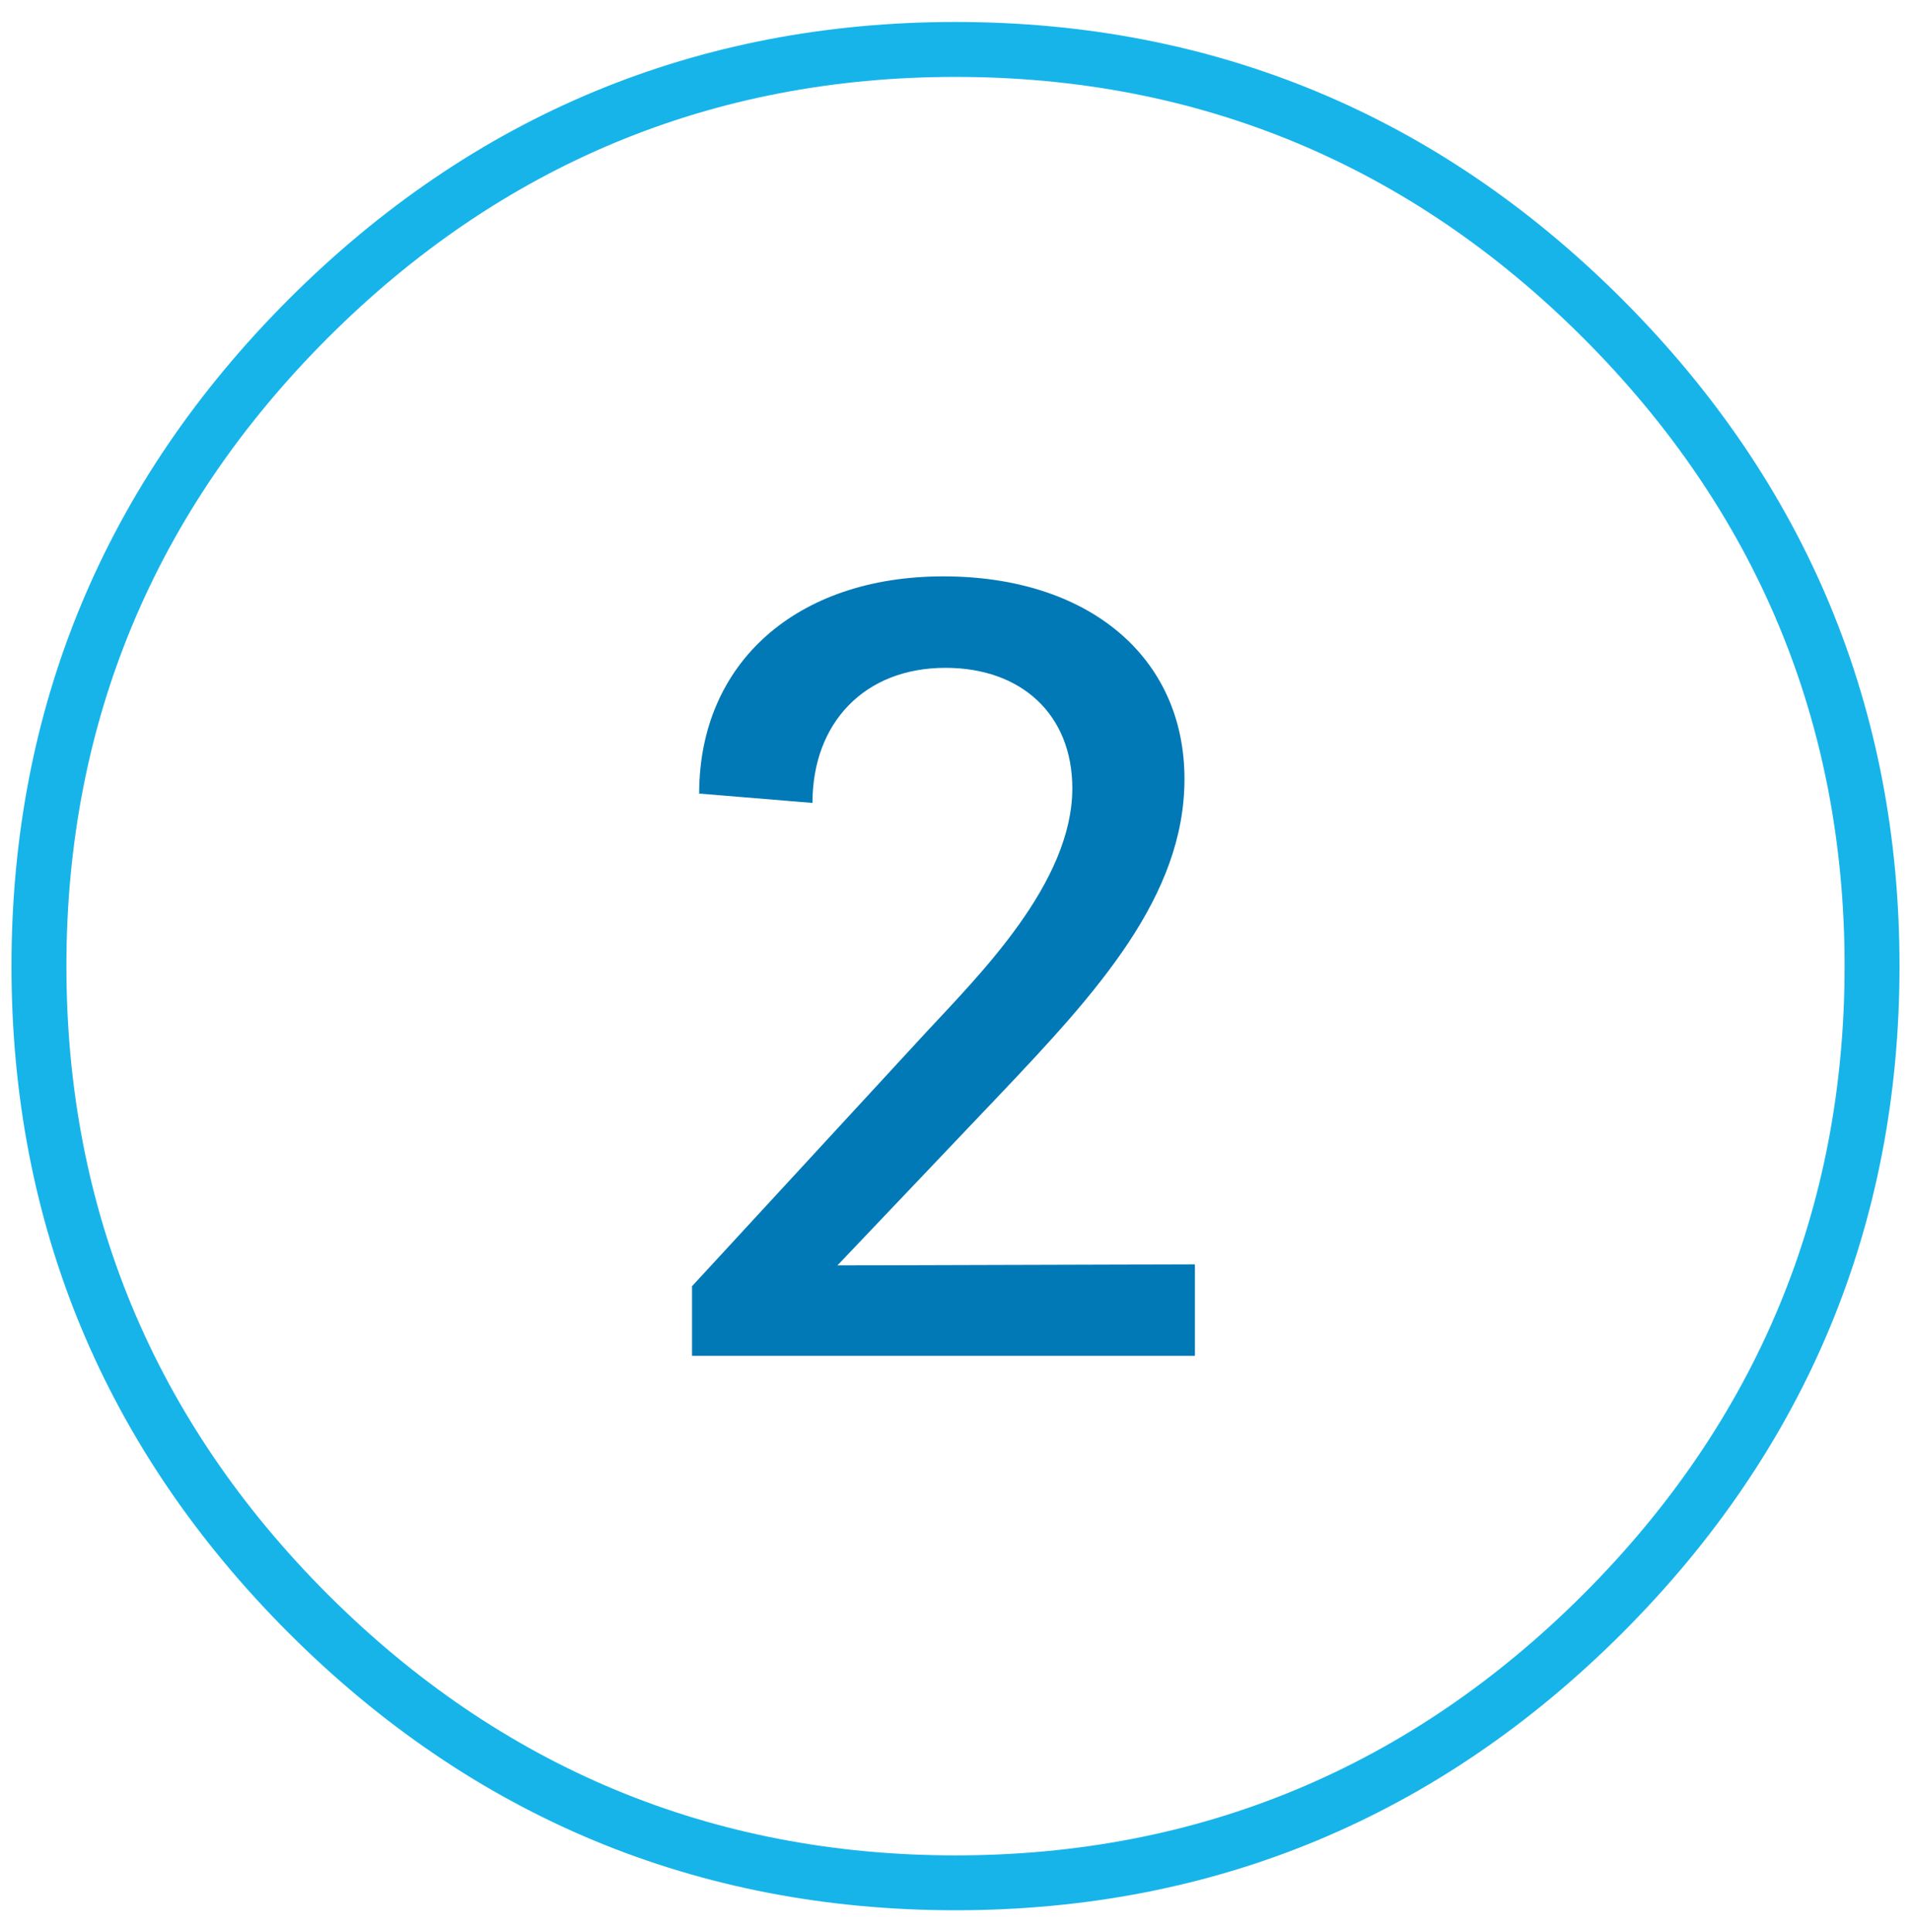
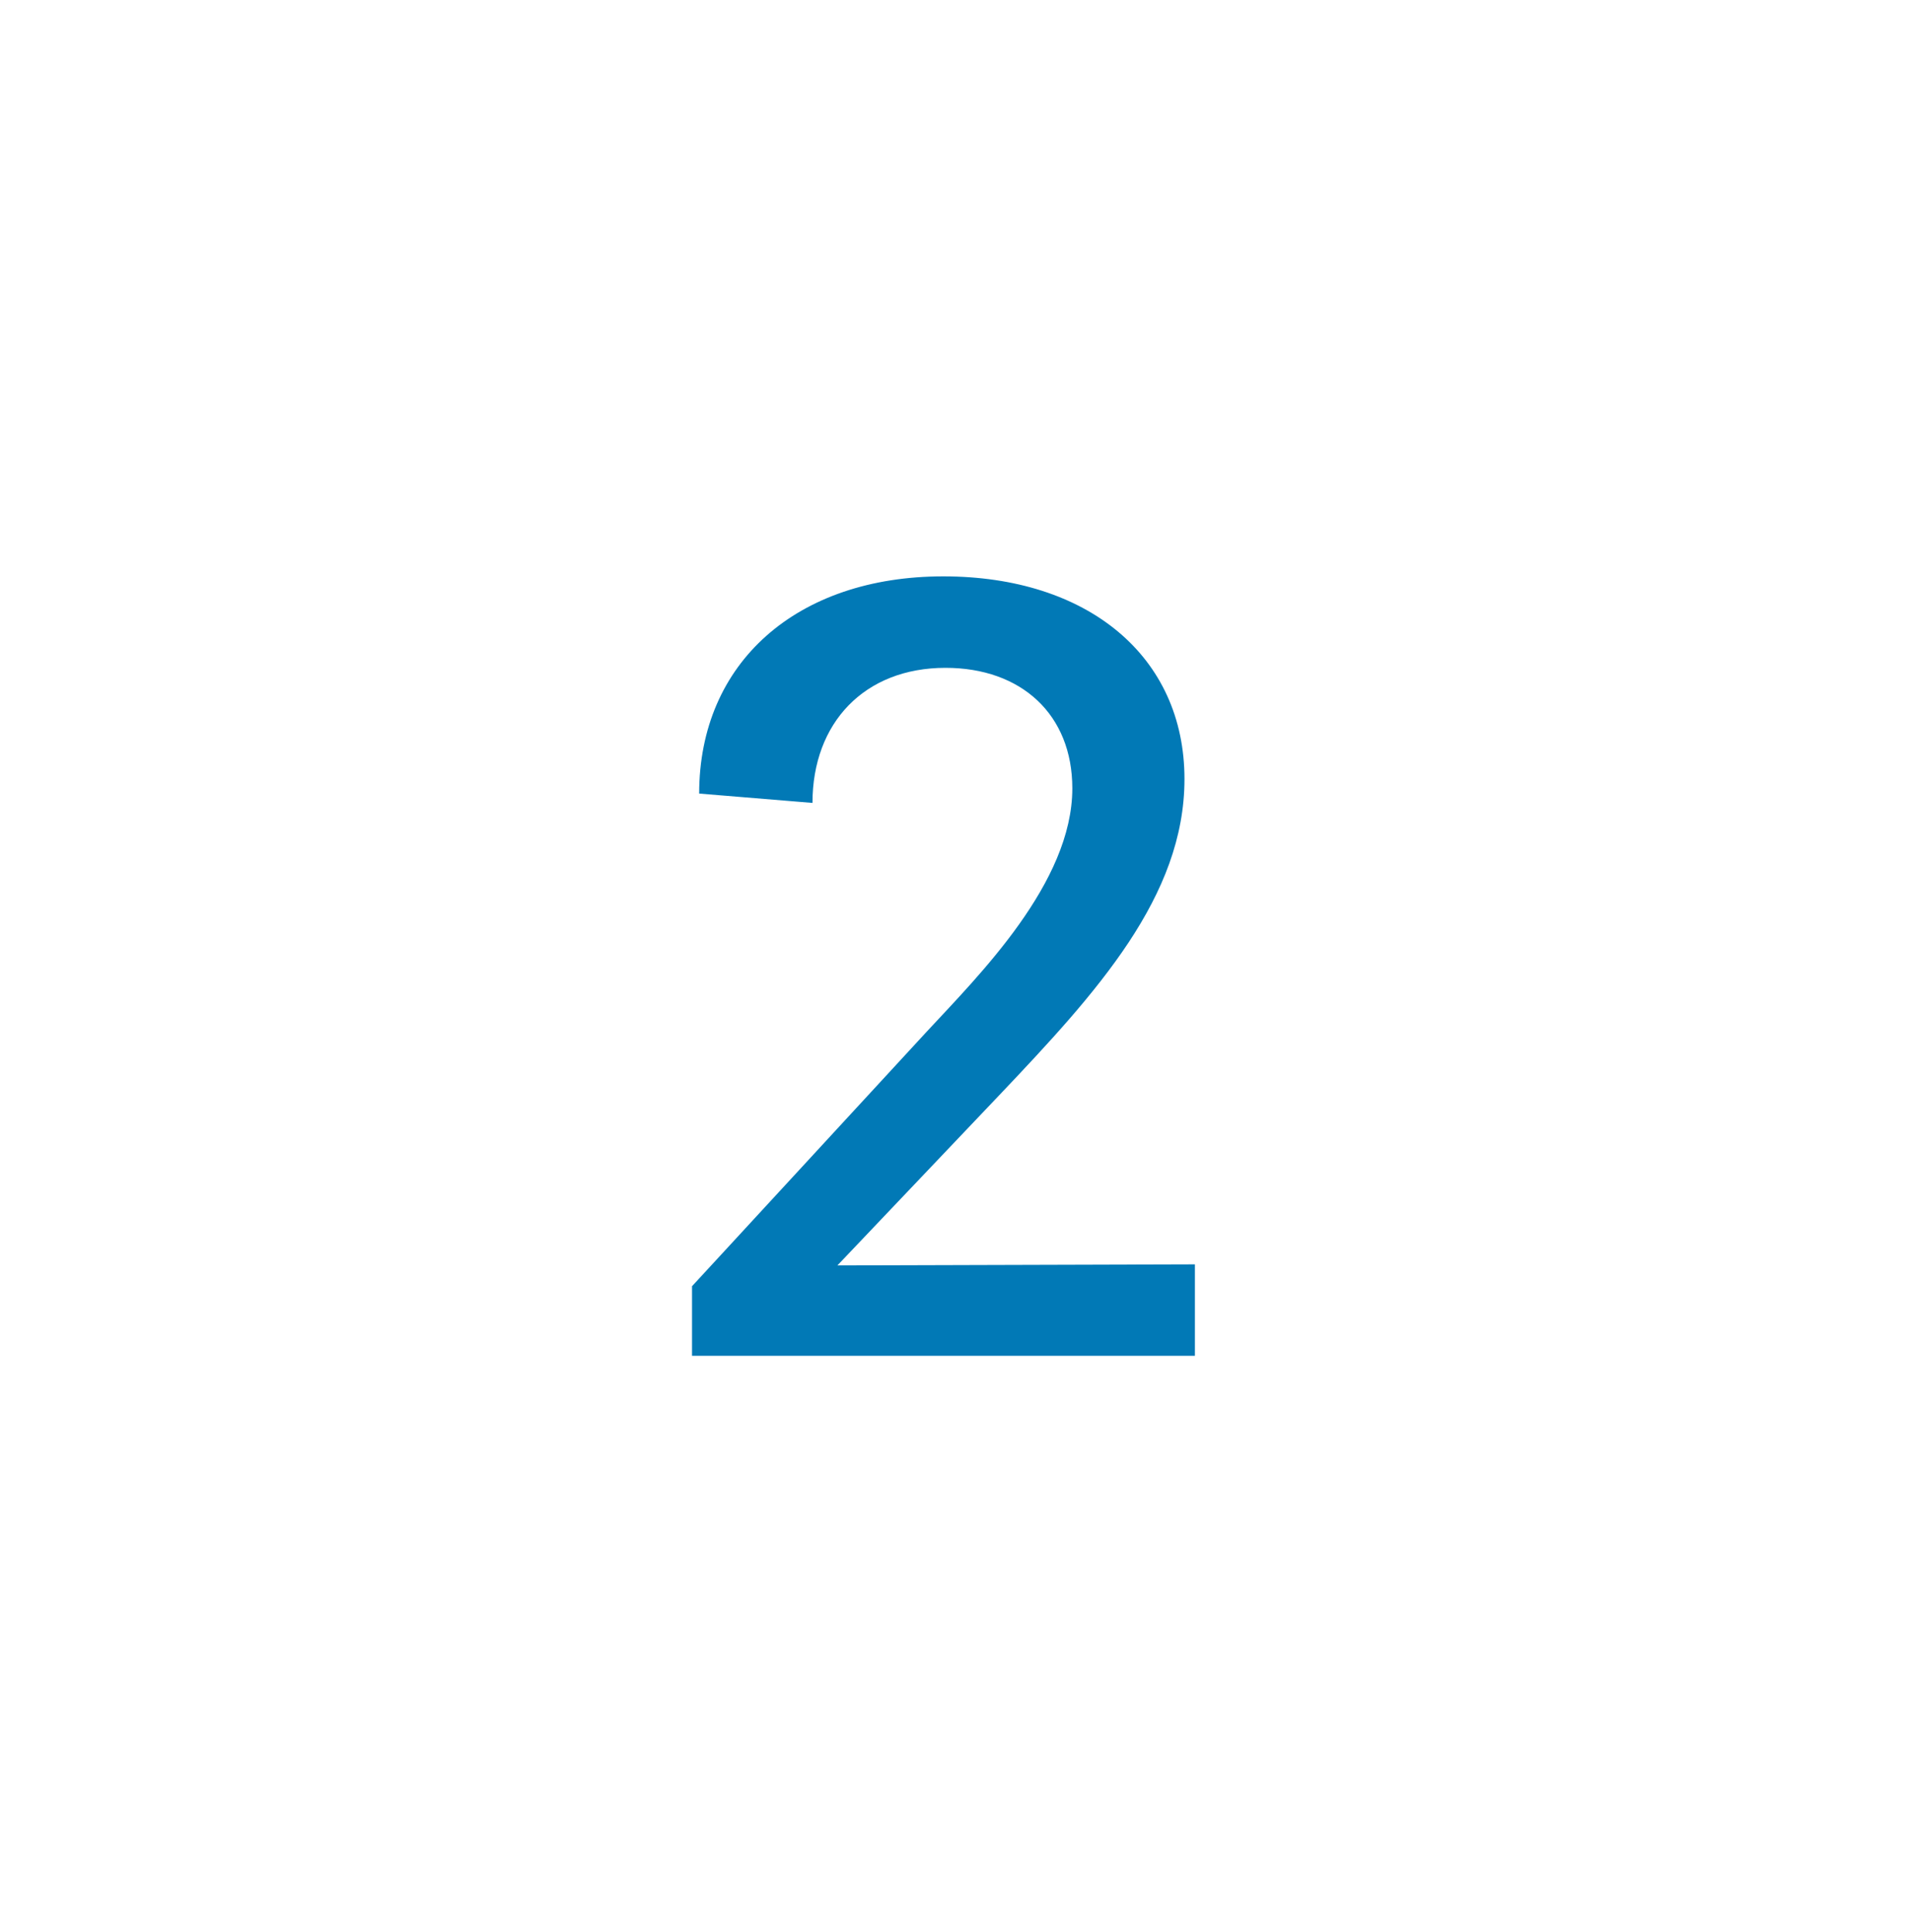
<svg xmlns="http://www.w3.org/2000/svg" version="1.1" id="Ebene_1" x="0px" y="0px" width="34.794px" height="35.174px" viewBox="0 0 34.794 35.174" enable-background="new 0 0 34.794 35.174" xml:space="preserve">
  <g>
-     <path fill="#17B4EA" d="M17.397,34.774c-4.705,0-8.79-1.699-12.14-5.047c-3.35-3.35-5.048-7.434-5.048-12.141   c0-4.704,1.698-8.788,5.048-12.139C8.608,2.098,12.693,0.4,17.397,0.4c4.705,0,8.79,1.698,12.139,5.048   c3.35,3.351,5.049,7.435,5.049,12.139c0,4.707-1.699,8.791-5.049,12.141C26.187,33.075,22.103,34.774,17.397,34.774z M17.397,1.4   c-4.43,0-8.276,1.6-11.433,4.755c-3.155,3.157-4.755,7.003-4.755,11.432c0,4.432,1.6,8.277,4.755,11.434   c3.156,3.154,7.002,4.754,11.433,4.754c4.431,0,8.278-1.6,11.432-4.754c3.156-3.156,4.756-7.002,4.756-11.434   c0-4.429-1.6-8.275-4.756-11.432C25.673,3,21.827,1.4,17.397,1.4z" />
-   </g>
+     </g>
  <g>
    <path fill="#0179B6" d="M12.6,23.414l4.275-4.636c0.946-1.021,2.649-2.705,2.649-4.427c0-1.344-0.928-2.194-2.309-2.194   c-1.476,0-2.422,1.002-2.422,2.459l-2.063-0.17c0-2.384,1.778-3.954,4.446-3.954c2.63,0,4.39,1.456,4.39,3.689   c0,2.137-1.589,3.878-3.368,5.751l-2.951,3.103l6.509-0.019v1.665H12.6V23.414z" />
  </g>
</svg>